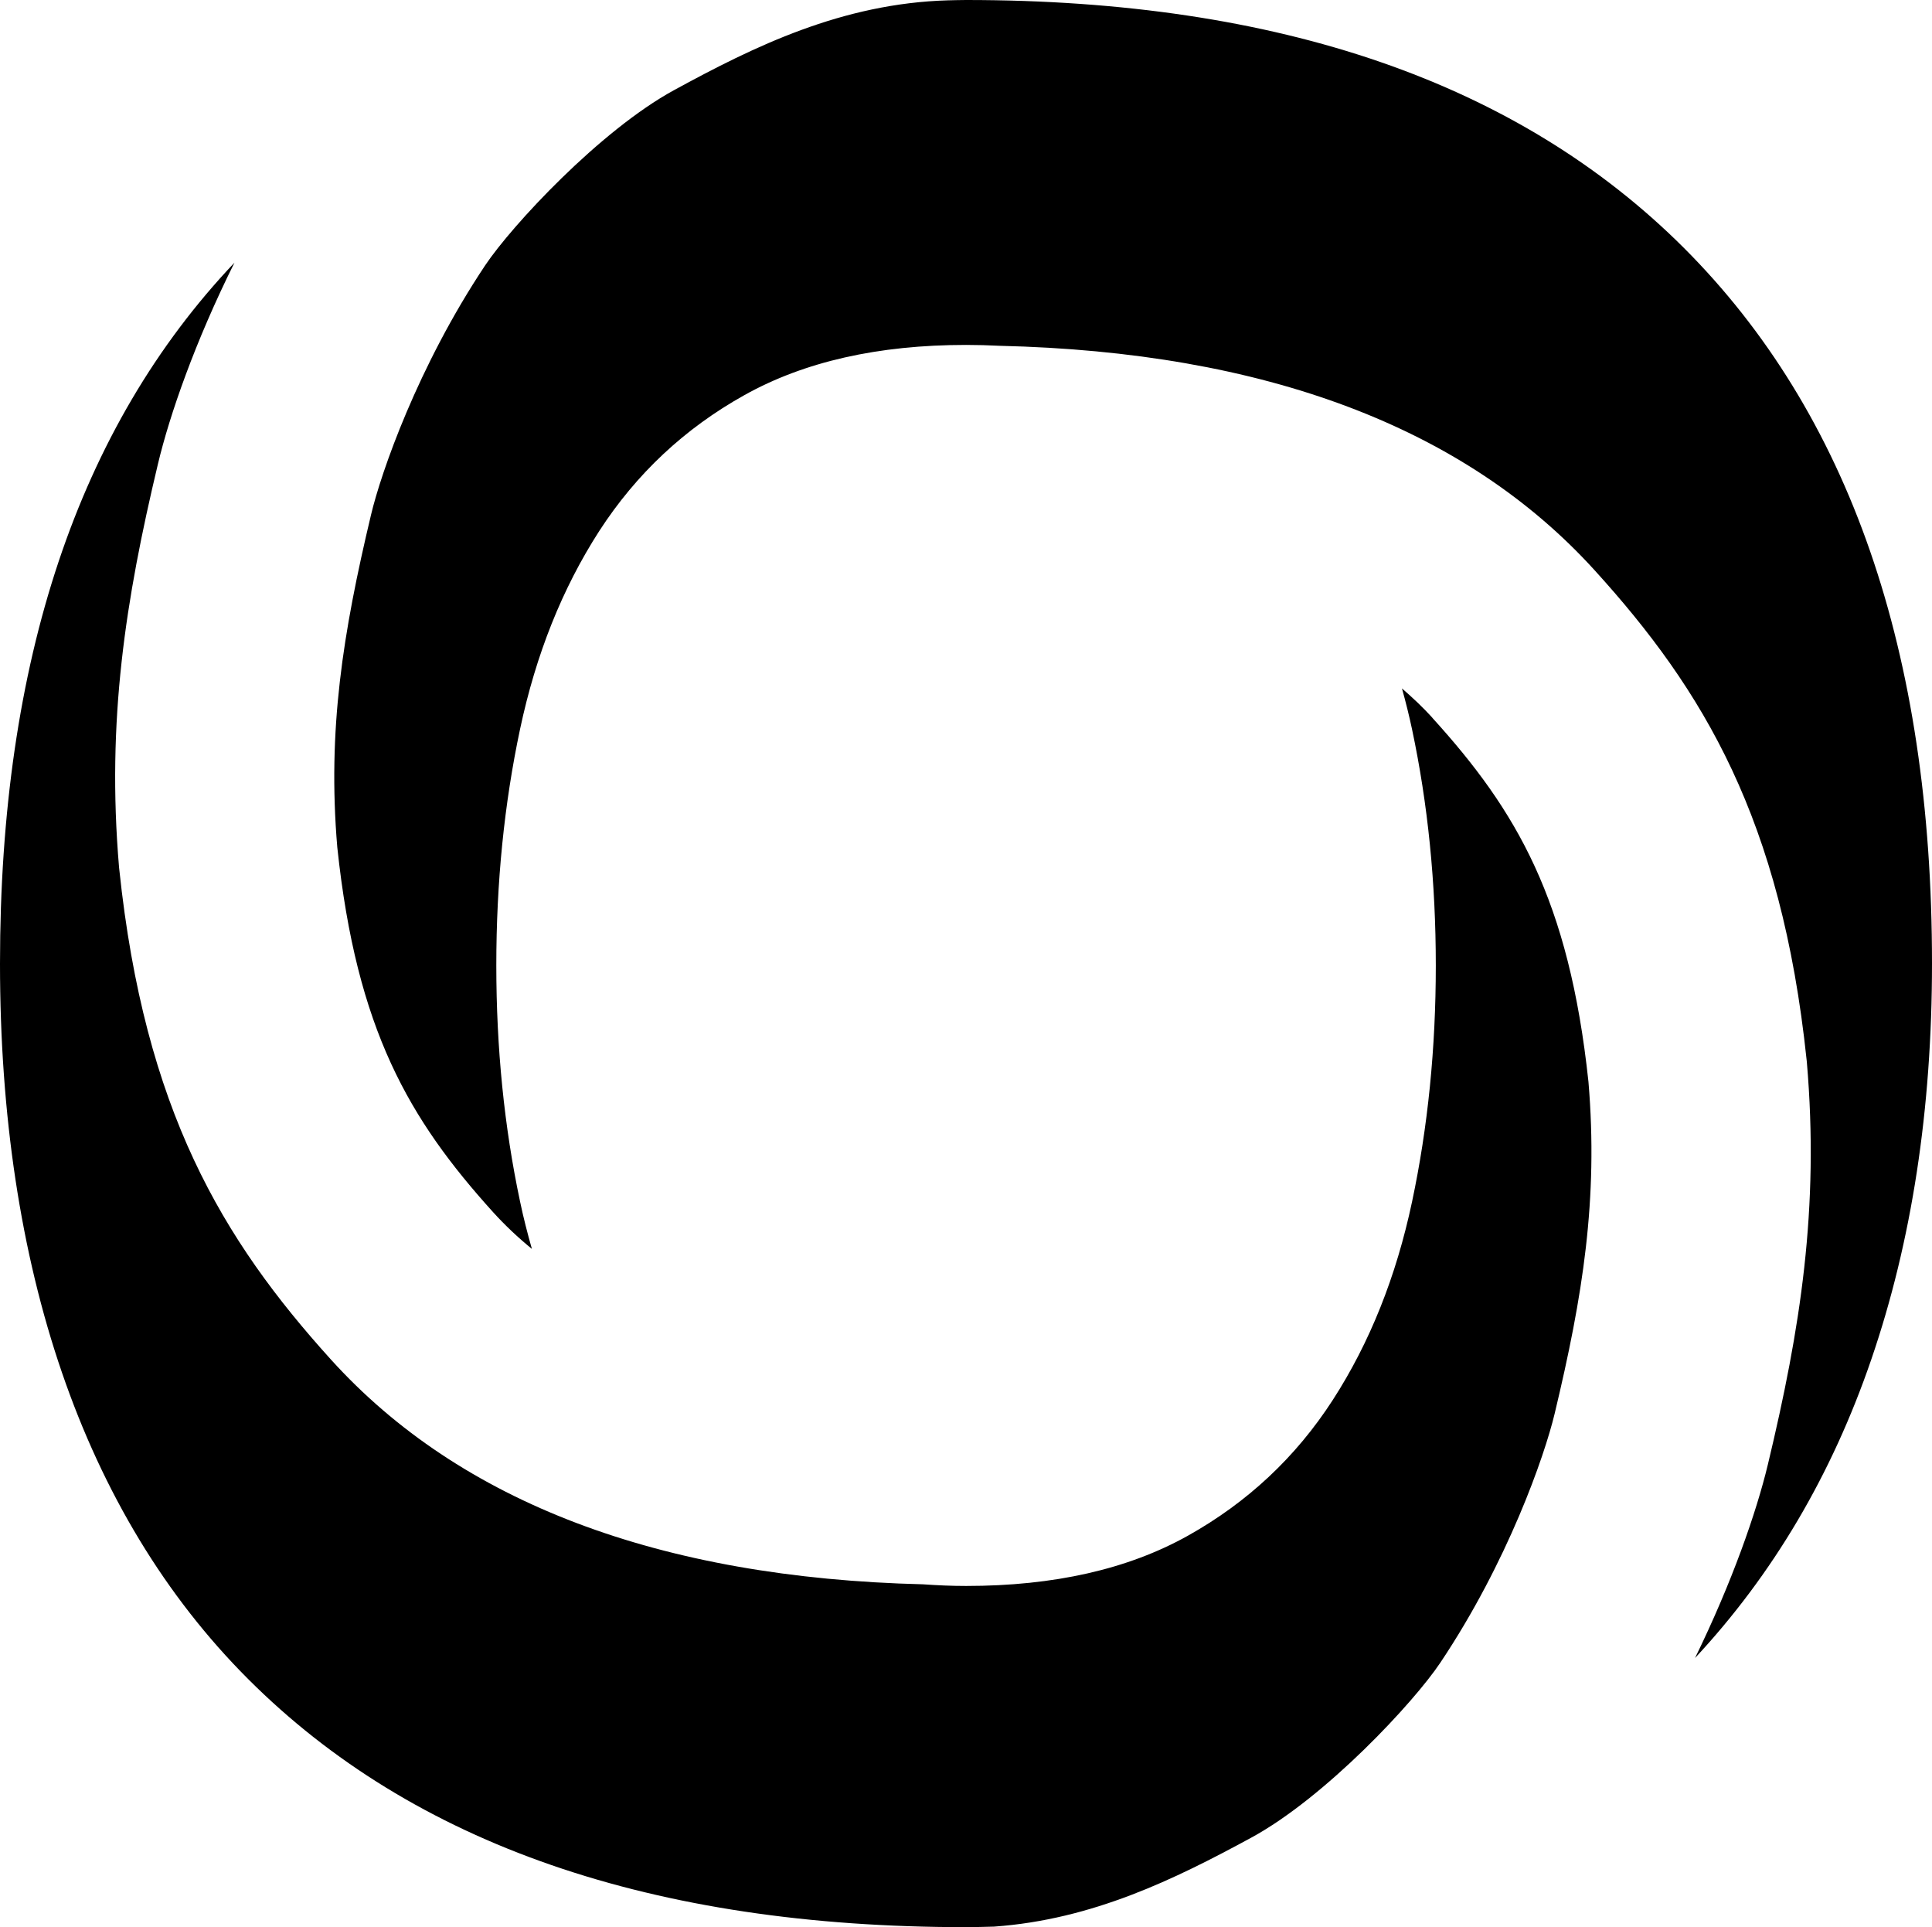
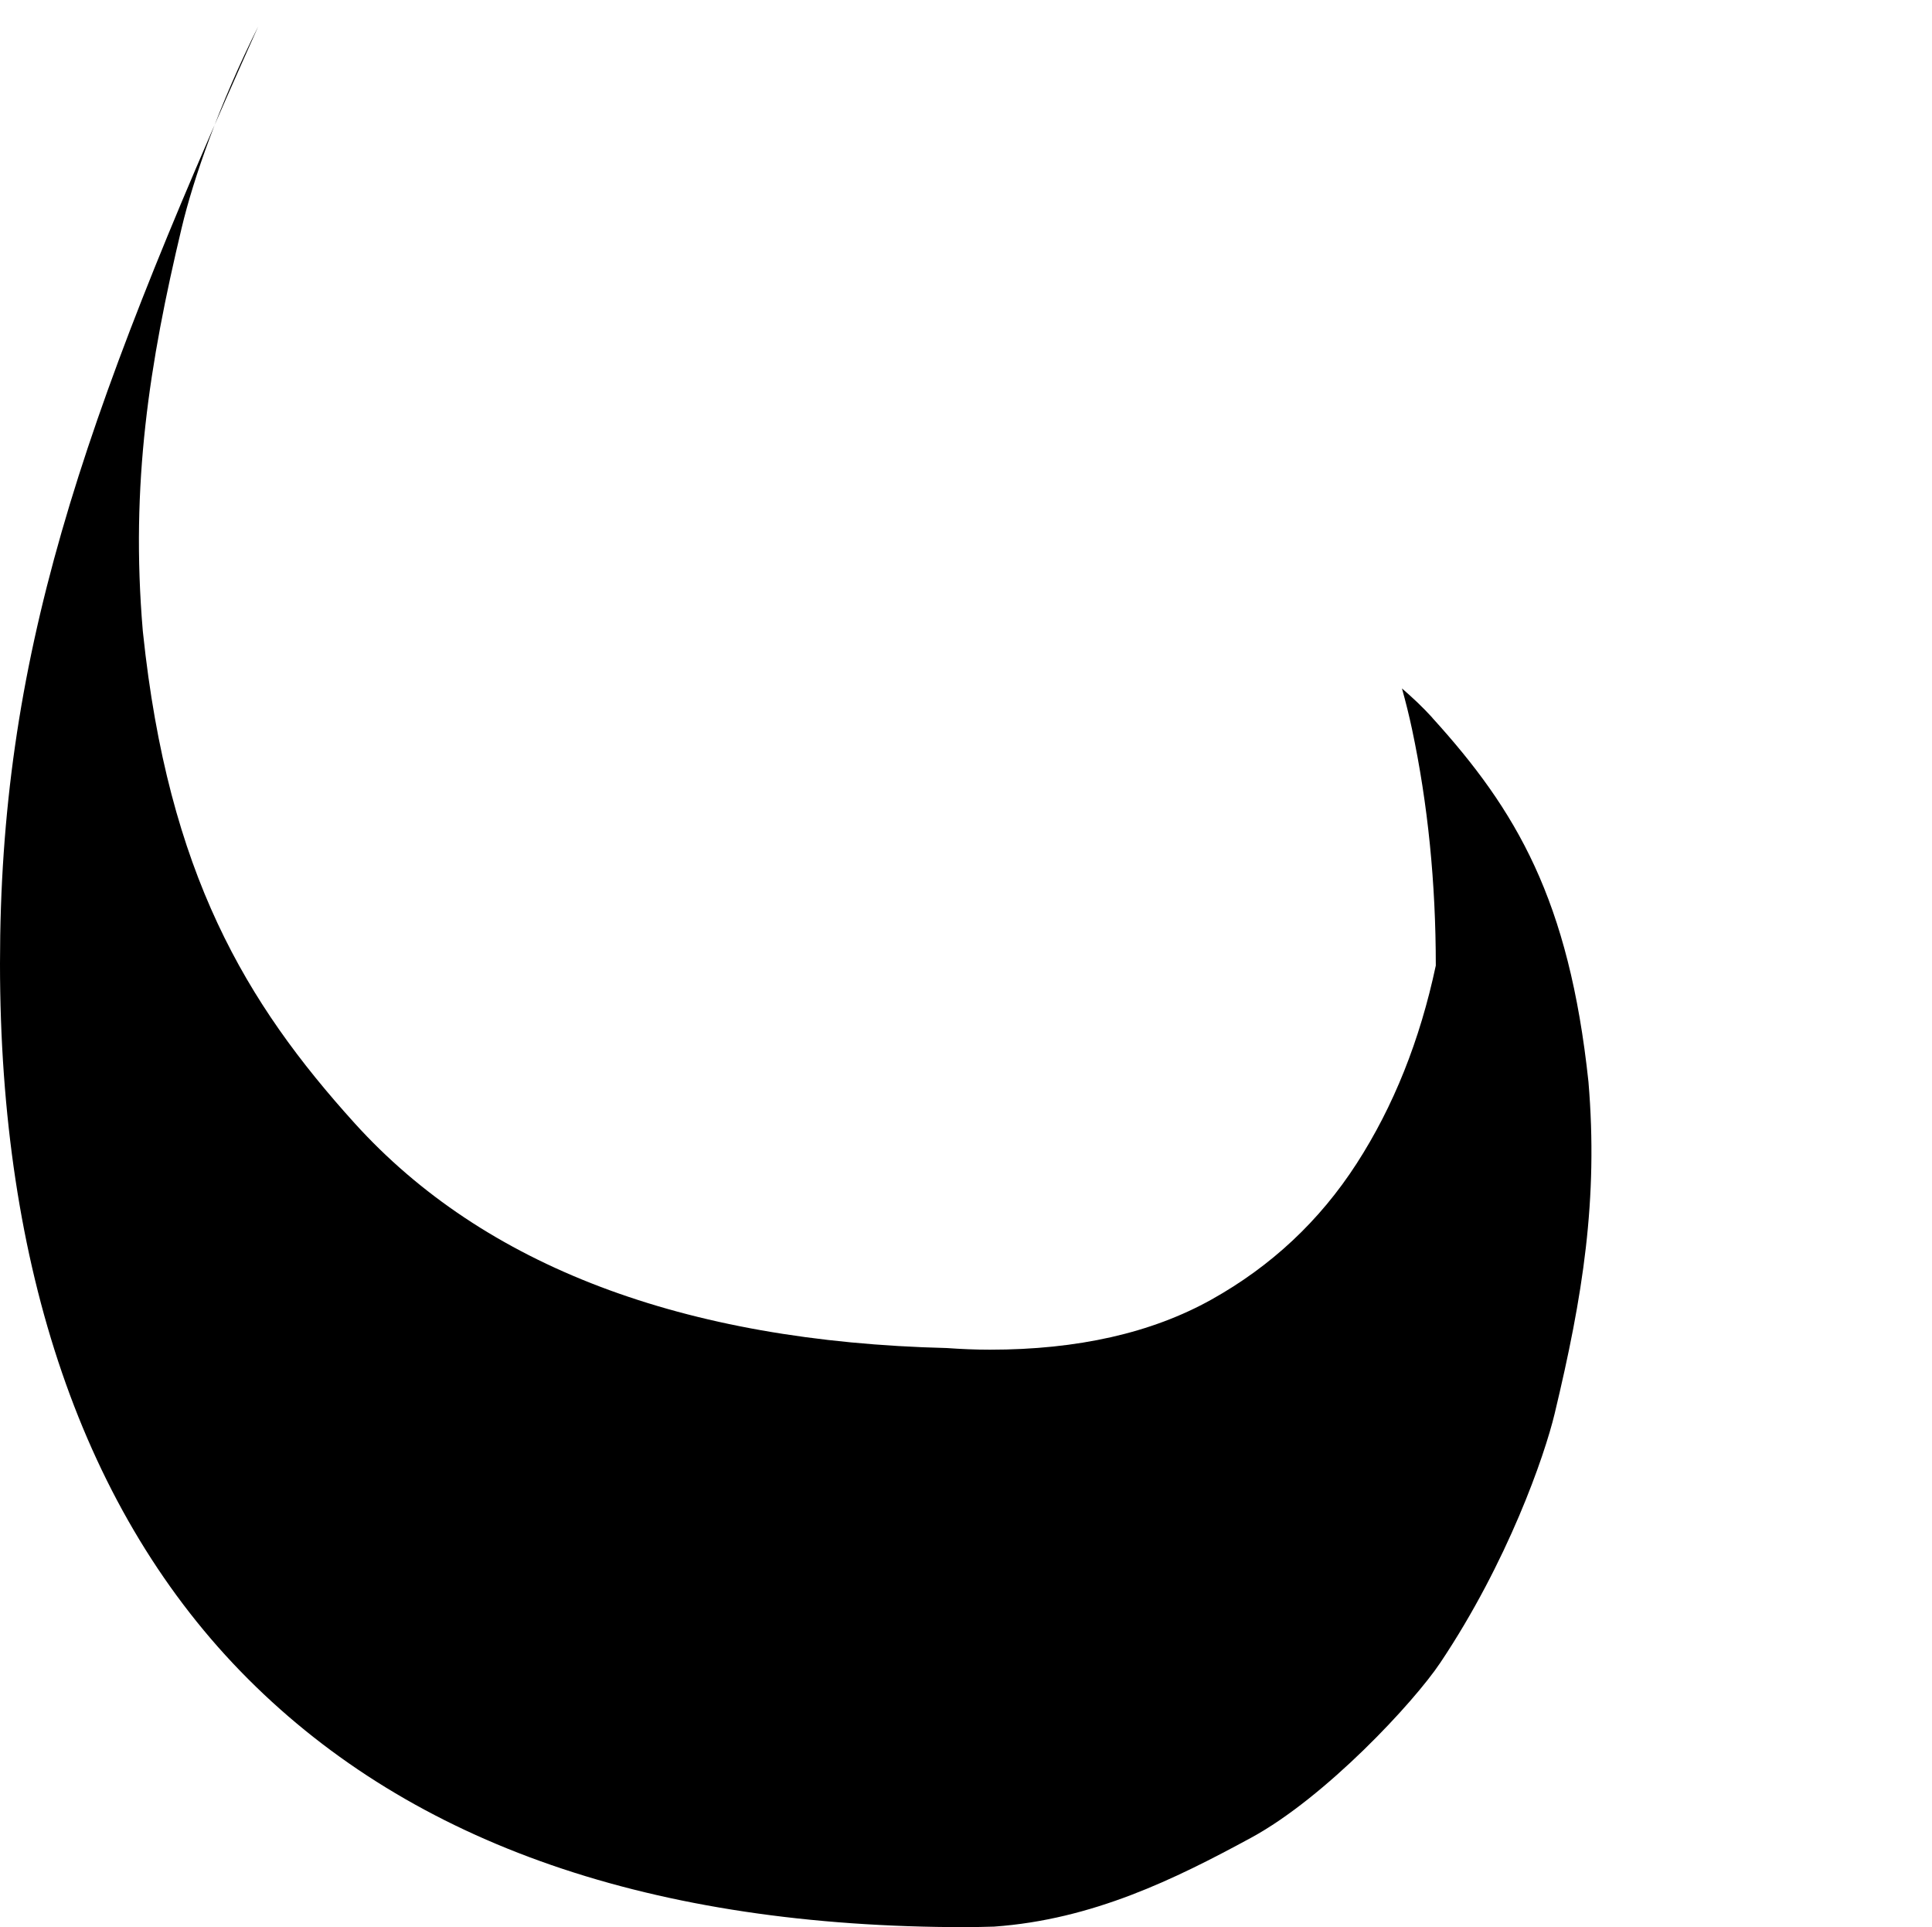
<svg xmlns="http://www.w3.org/2000/svg" id="Ebene_2" data-name="Ebene 2" viewBox="0 0 176.42 175.94">
  <g id="Ebene_4" data-name="Ebene 4">
    <g>
-       <path d="M130.8,65.53c-.86-.95-1.8-1.83-2.78-2.68.34,1.22.65,2.46.92,3.73,1.45,6.83,2.17,14.02,2.17,21.57s-.72,14.74-2.17,21.57c-1.45,6.83-3.86,12.86-7.23,18.08-3.37,5.22-7.79,9.36-13.25,12.41-5.46,3.05-12.21,4.58-20.24,4.58-1.35,0-2.65-.06-3.93-.15-24.07-.59-42.27-7.48-54.08-20.53-9.92-10.97-17.01-22.77-19.32-44.75,0-.06-.01-.13-.02-.19-1.14-13.4.59-24.4,3.55-36.8,1.07-4.5,3.41-11.21,6.99-18.39C7.15,39.02,0,60.34,0,87.97s7.55,50.21,22.65,65.31c15.1,15.11,36.95,22.66,65.55,22.66.87,0,1.72-.03,2.58-.05,8.98-.64,16.5-4.33,23.46-8.11,6.8-3.69,14.87-12.37,17.28-15.98,6.16-9.2,9.52-18.89,10.44-22.73,2.58-10.76,3.99-19.59,3.09-30.3-1.77-16.62-6.57-24.78-14.27-33.25Z" />
-       <path d="M88.21,0c-.56,0-1.09.02-1.64.03-9.68.28-17.67,4.19-25.02,8.2-6.78,3.7-14.83,12.38-17.25,16-6.15,9.22-9.51,18.93-10.42,22.77-2.57,10.79-3.99,19.63-3.08,30.36,1.76,16.65,6.56,24.83,14.24,33.32,1.08,1.19,2.26,2.3,3.53,3.34-.4-1.4-.77-2.84-1.08-4.32-1.45-6.83-2.17-14.02-2.17-21.57s.72-14.74,2.17-21.57c1.45-6.83,3.86-12.85,7.23-18.08,3.38-5.22,7.79-9.36,13.26-12.41,5.46-3.05,12.21-4.58,20.24-4.58,1.04,0,2.06.03,3.05.08,24.2.56,42.48,7.43,54.34,20.49,9.95,10.95,17.05,22.74,19.36,44.7,0,.06.01.13.02.19,1.15,13.39-.59,24.38-3.56,36.76-1.04,4.34-3.27,10.75-6.65,17.66,7.1-7.62,12.48-16.7,16.1-27.27,3.69-10.76,5.54-22.81,5.54-36.15,0-28.44-7.55-50.21-22.65-65.31C138.66,7.55,116.81,0,88.21,0Z" />
+       <path d="M130.8,65.53c-.86-.95-1.8-1.83-2.78-2.68.34,1.22.65,2.46.92,3.73,1.45,6.83,2.17,14.02,2.17,21.57c-1.45,6.83-3.86,12.86-7.23,18.08-3.37,5.22-7.79,9.36-13.25,12.41-5.46,3.05-12.21,4.58-20.24,4.58-1.35,0-2.65-.06-3.93-.15-24.07-.59-42.27-7.48-54.08-20.53-9.92-10.97-17.01-22.77-19.32-44.75,0-.06-.01-.13-.02-.19-1.14-13.4.59-24.4,3.55-36.8,1.07-4.5,3.41-11.21,6.99-18.39C7.15,39.02,0,60.34,0,87.97s7.55,50.21,22.65,65.31c15.1,15.11,36.95,22.66,65.55,22.66.87,0,1.72-.03,2.58-.05,8.98-.64,16.5-4.33,23.46-8.11,6.8-3.69,14.87-12.37,17.28-15.98,6.16-9.2,9.52-18.89,10.44-22.73,2.58-10.76,3.99-19.59,3.09-30.3-1.77-16.62-6.57-24.78-14.27-33.25Z" />
    </g>
  </g>
</svg>